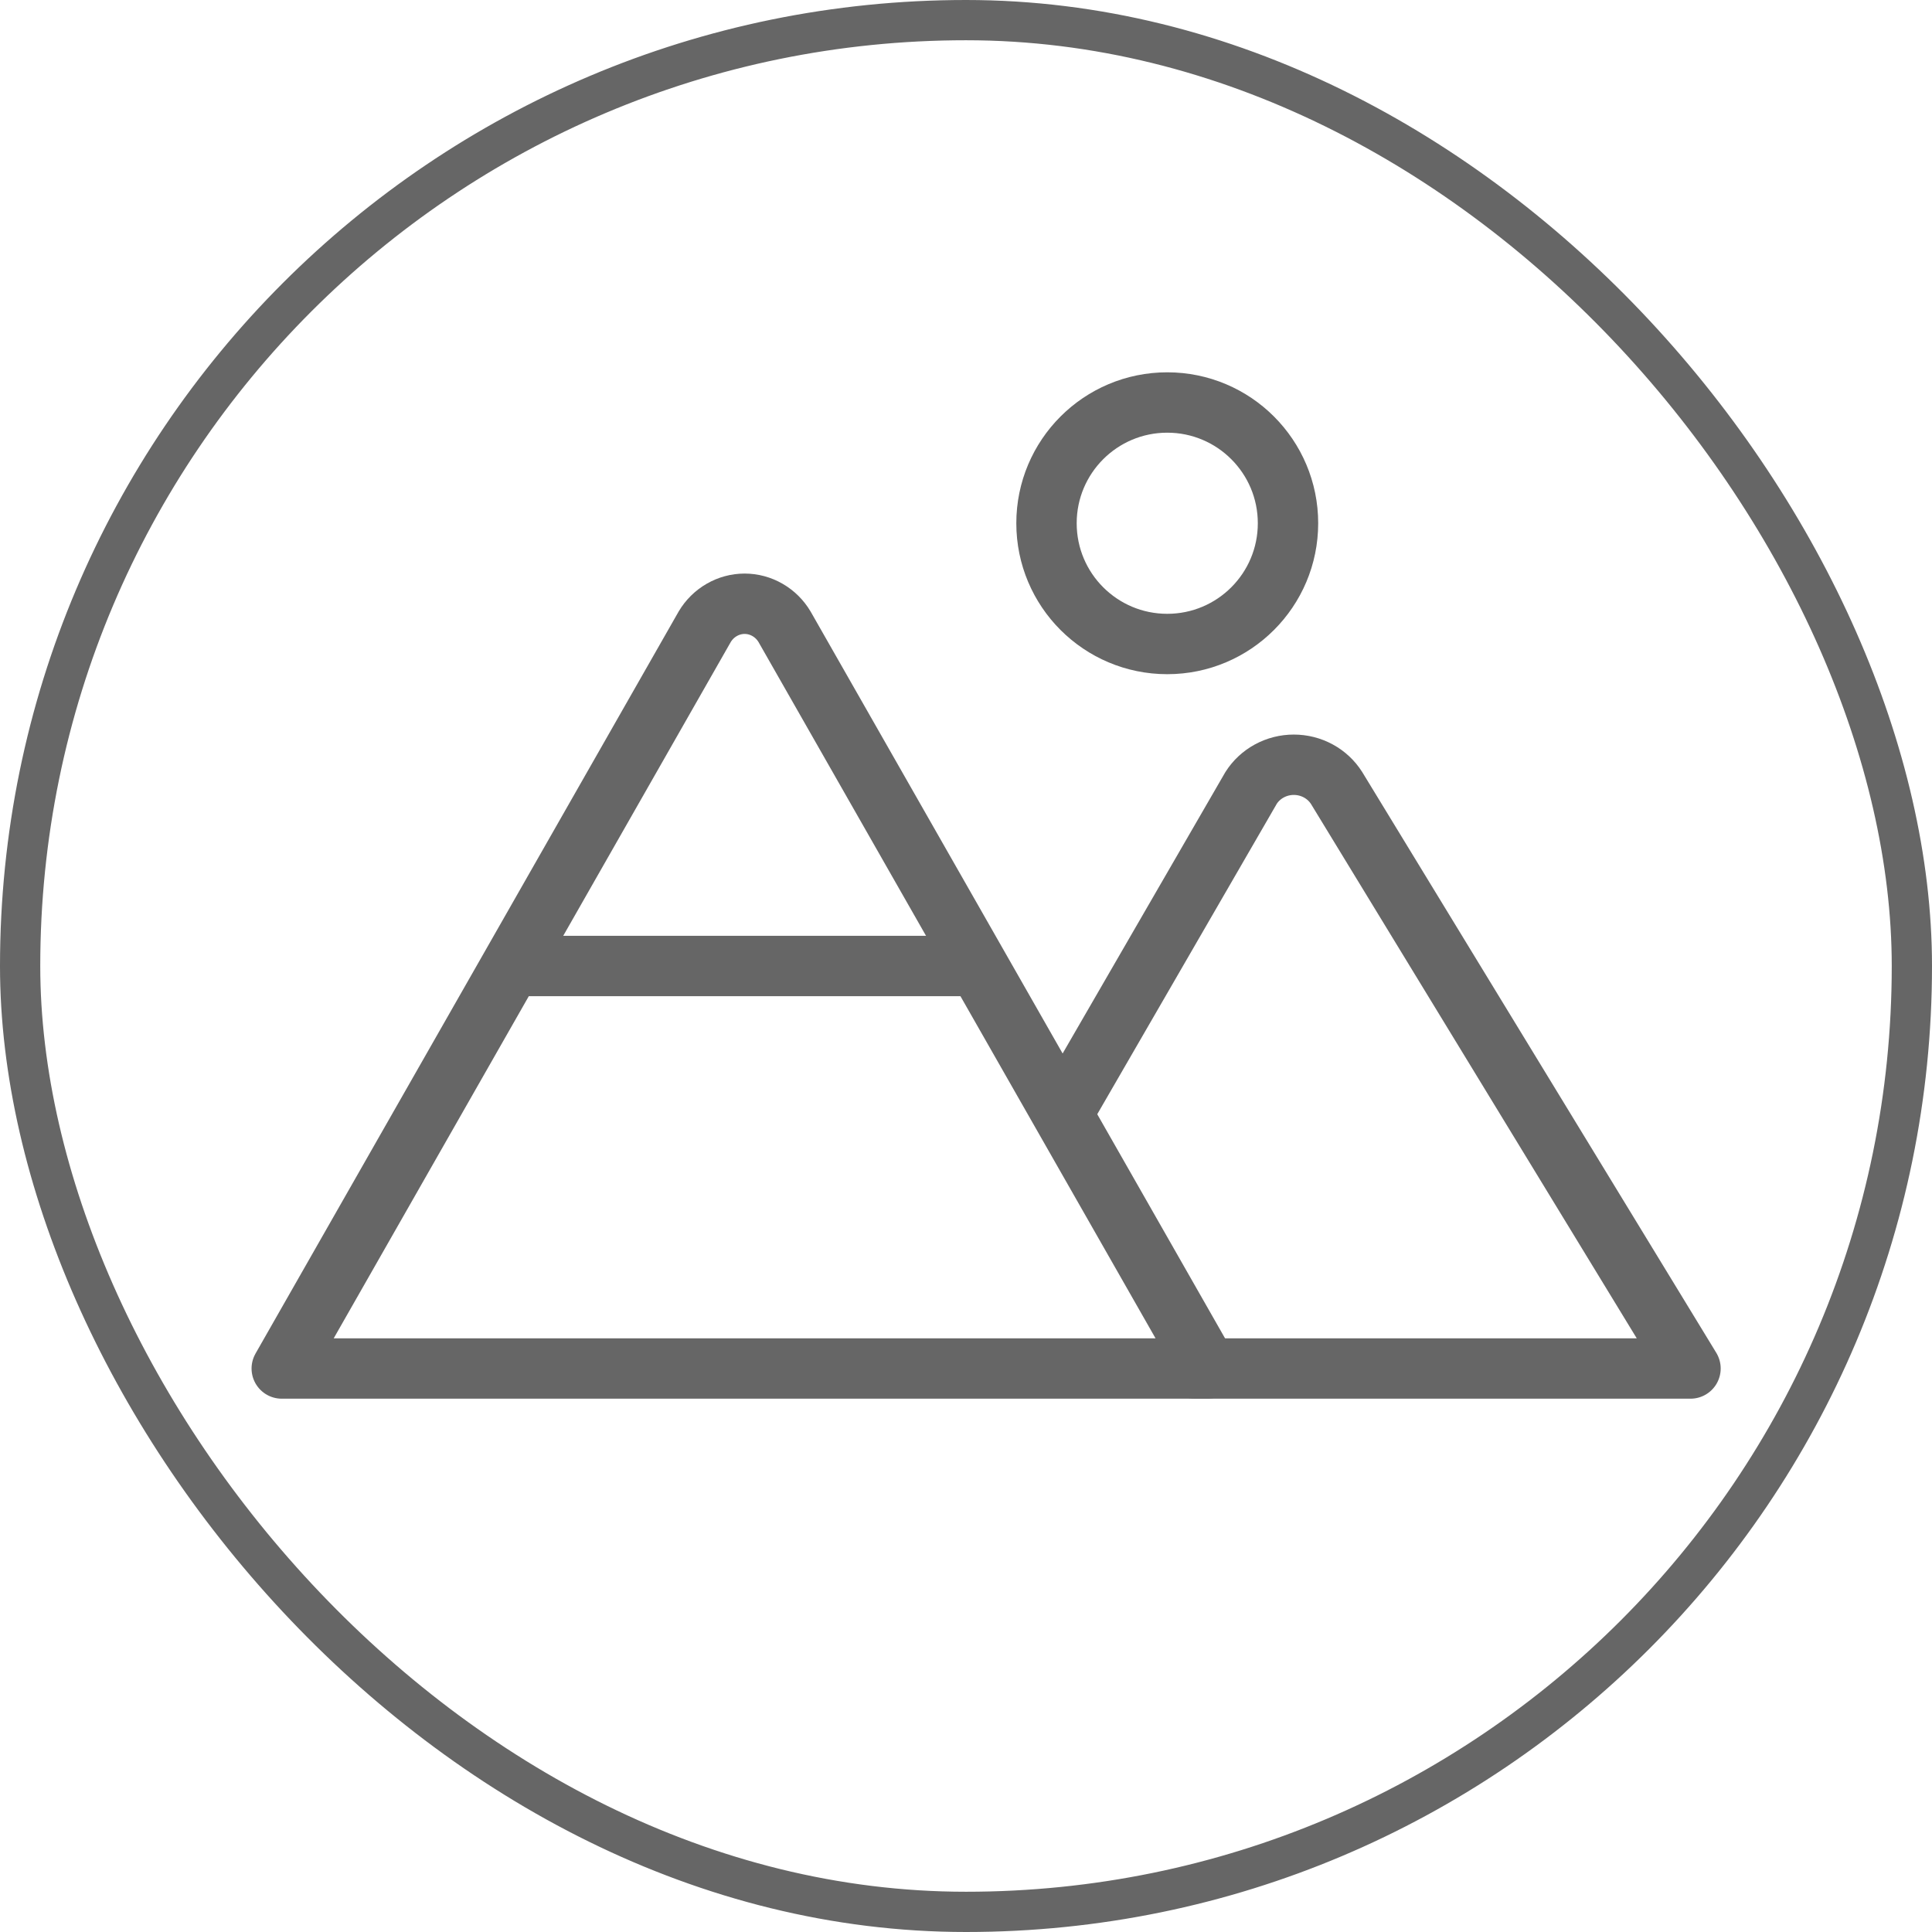
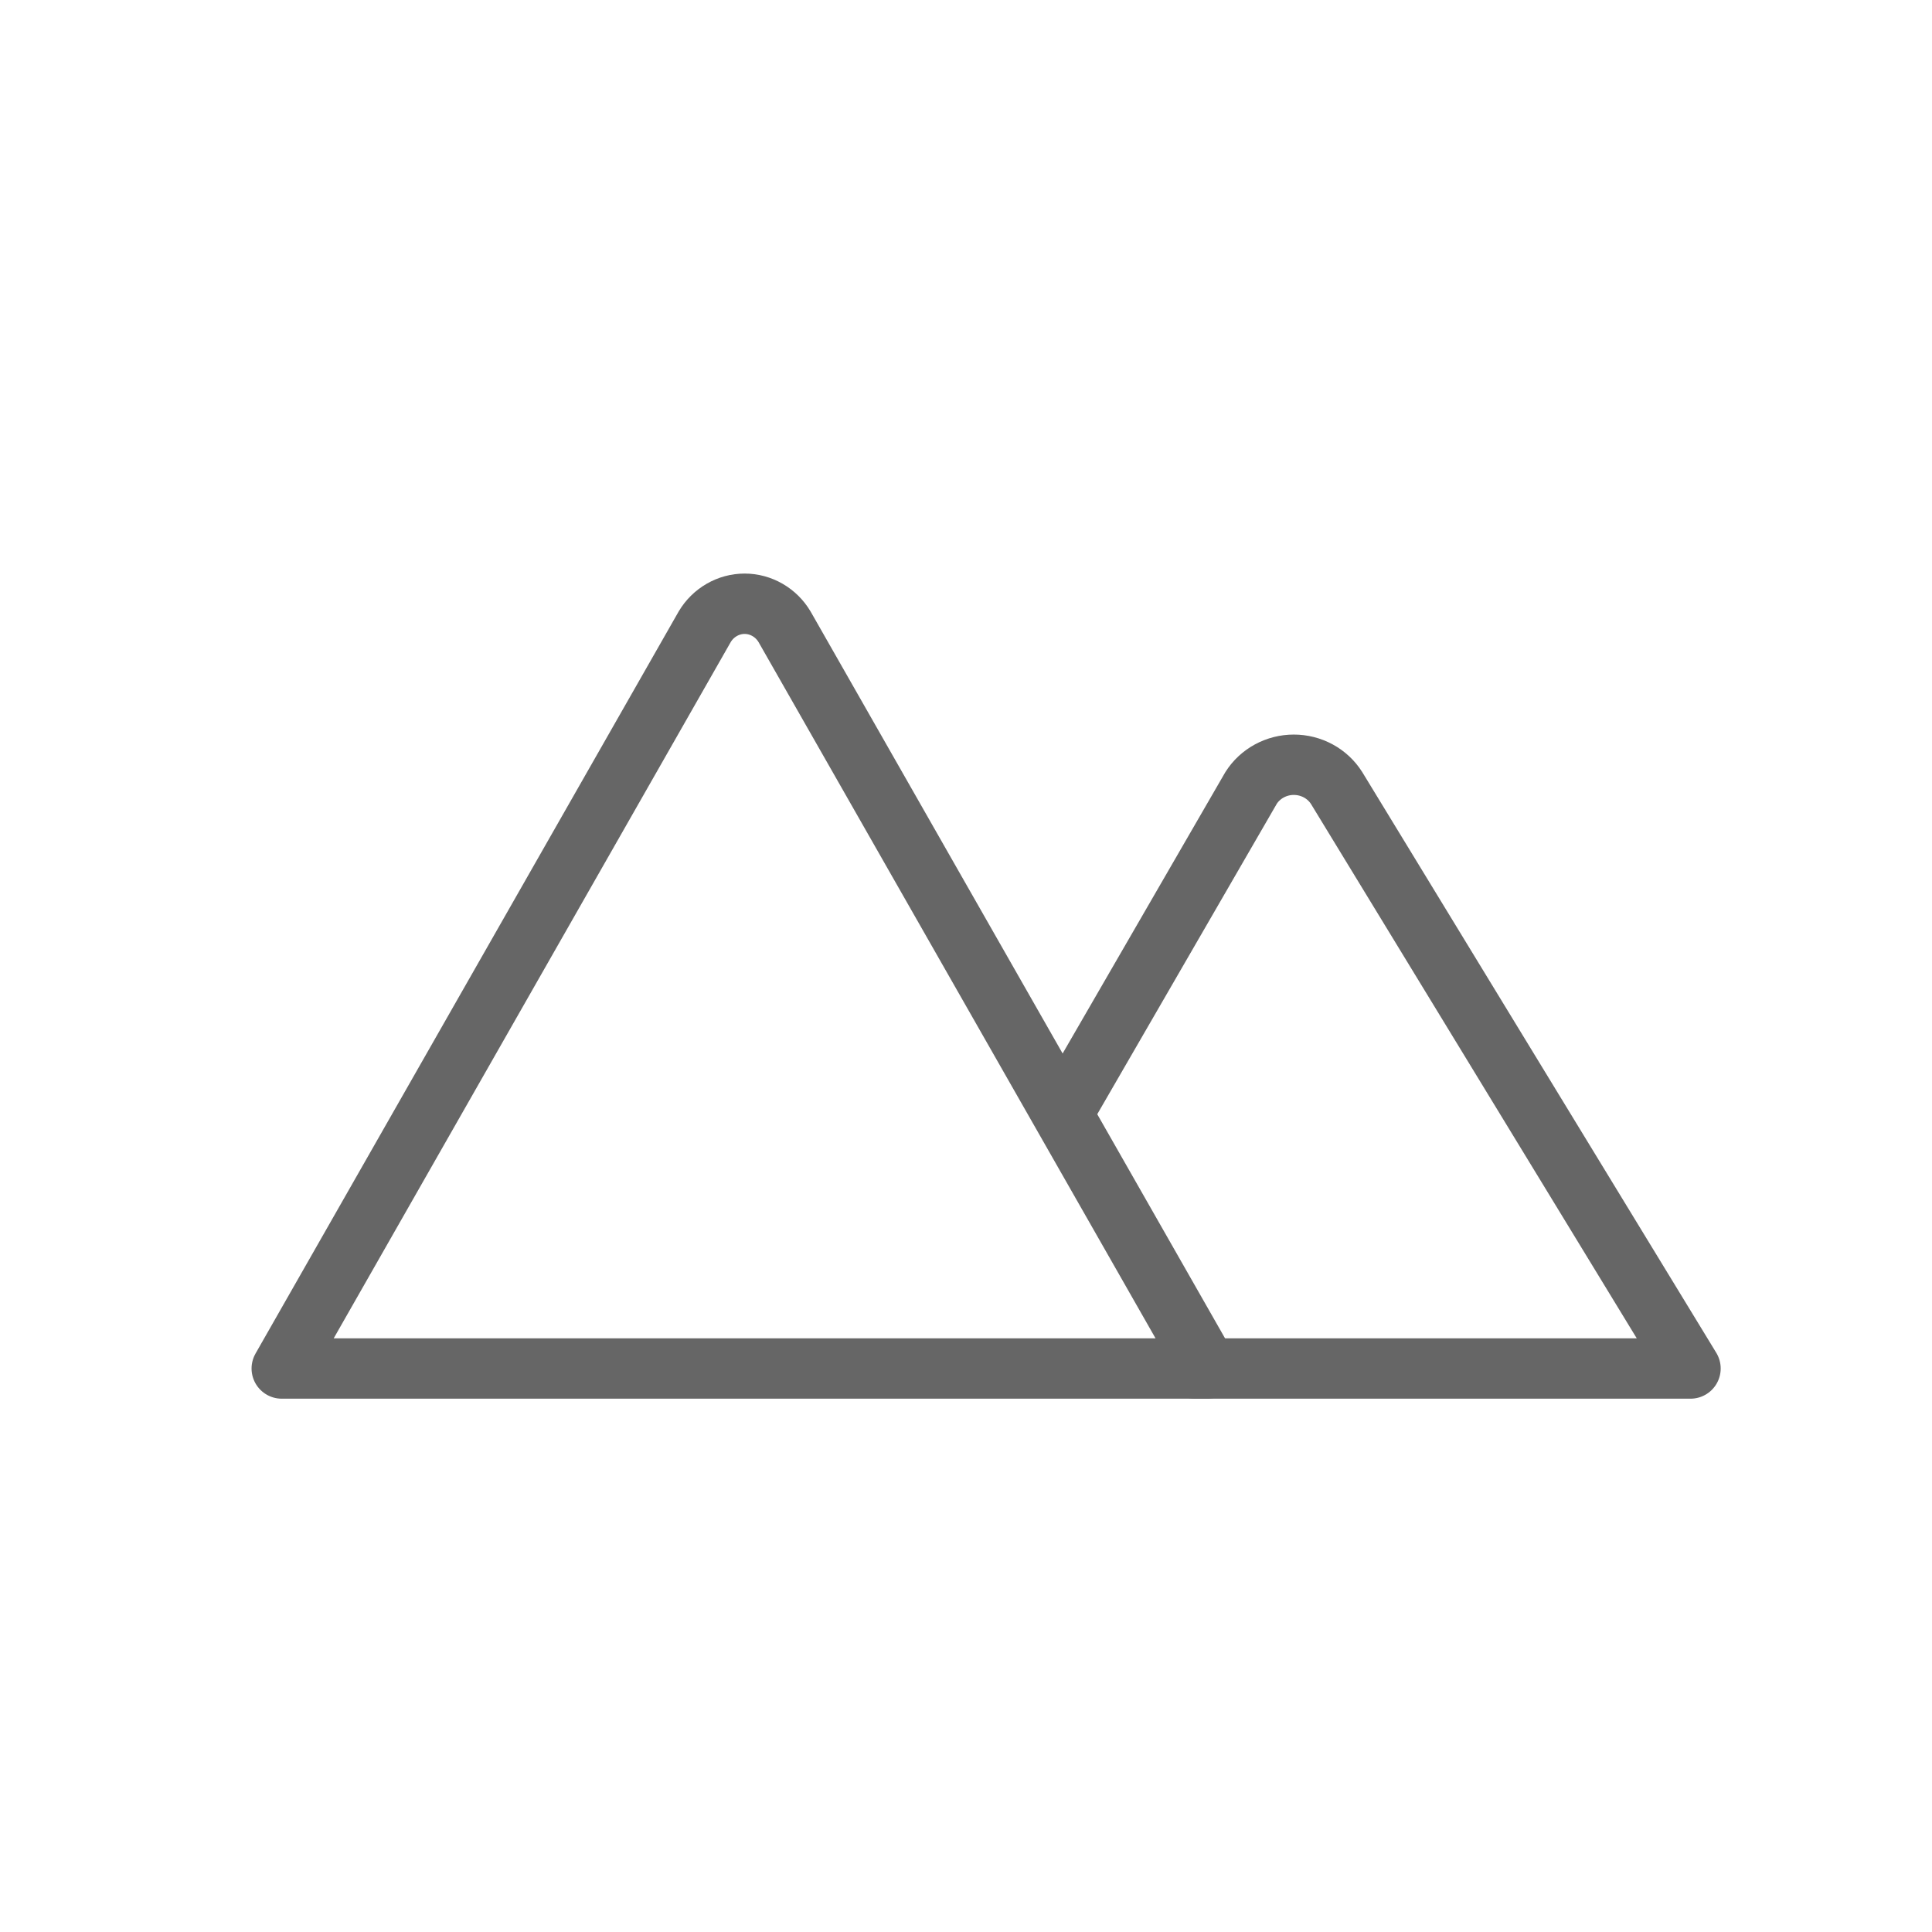
<svg xmlns="http://www.w3.org/2000/svg" width="48" height="48" viewBox="0 0 48 48" fill="none">
-   <path d="M29 16C30.657 16 32 14.657 32 13C32 11.343 30.657 10 29 10C27.343 10 26 11.343 26 13C26 14.657 27.343 16 29 16Z" stroke="#666666" stroke-width="1.5" stroke-linecap="round" stroke-linejoin="round" />
  <path d="M7 34L17.508 15.572C17.612 15.397 17.758 15.253 17.932 15.153C18.105 15.053 18.301 15 18.5 15C18.699 15 18.895 15.053 19.068 15.153C19.242 15.253 19.388 15.397 19.492 15.572L30 34H7Z" stroke="#666666" stroke-width="1.5" stroke-linecap="round" stroke-linejoin="round" />
-   <path d="M13 24H24" stroke="#666666" stroke-width="1.5" stroke-linecap="round" stroke-linejoin="round" />
  <path d="M26.5 27.5L31.082 19.577C31.193 19.401 31.35 19.255 31.536 19.154C31.722 19.053 31.931 19 32.144 19C32.358 19 32.567 19.053 32.753 19.154C32.939 19.255 33.095 19.401 33.207 19.577L42 34H29.68" stroke="#666666" stroke-width="1.5" stroke-linecap="round" stroke-linejoin="round" />
-   <rect x="0.5" y="0.5" width="47" height="47" rx="23.5" stroke="#666666" />
</svg>